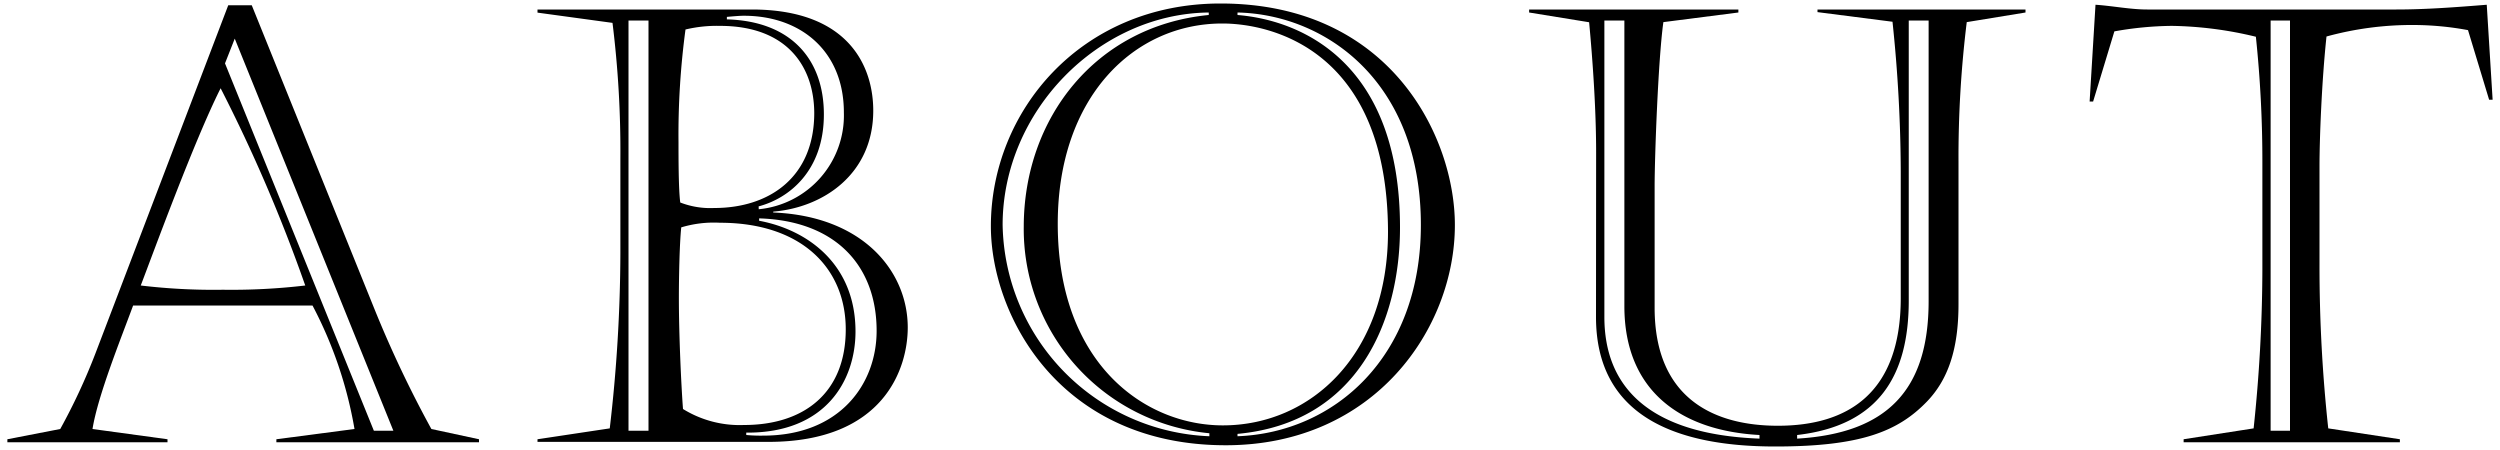
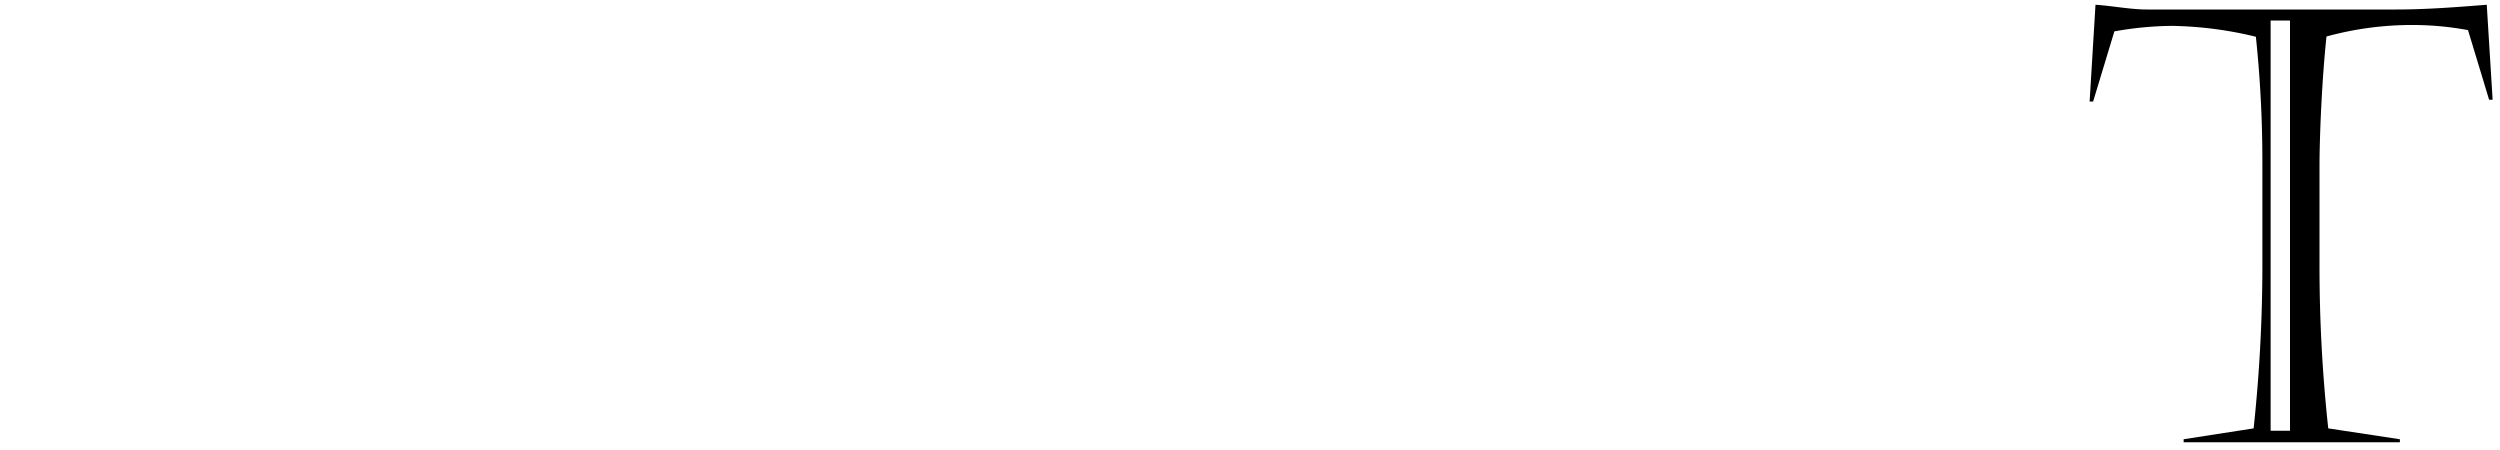
<svg xmlns="http://www.w3.org/2000/svg" width="200" height="36" viewBox="0 0 200 36">
  <defs>
    <style>.cls-1{fill:none;}</style>
  </defs>
  <g id="レイヤー_2" data-name="レイヤー 2">
    <g id="moji">
-       <path d="M20.14.42,30,24.83a90.81,90.81,0,0,0,4.51,9.49l3.81.82v.24H22.11v-.24l6.25-.82A33.13,33.13,0,0,0,25,24.44H10.65c-1,2.71-2.82,7.21-3.25,9.88l6,.82v.24H.59v-.24l4.23-.82a48.59,48.59,0,0,0,2.82-6.06L18.26.42ZM11.26,22.84a49.14,49.14,0,0,0,6.58.34,50.47,50.47,0,0,0,6.58-.34A126.38,126.38,0,0,0,17.65,7.06C15.53,11.27,12.24,20.28,11.26,22.84ZM18,5.07,29.91,34.46h1.56L18.78,3.09Z" />
-       <path d="M43,35.14l5.78-.87a122.49,122.49,0,0,0,.85-14V12.67A83,83,0,0,0,49,1.83l-6-.82V.76H60.14c7.8,0,9.72,4.6,9.72,8.09,0,5.08-4,7.75-8,8.08V17c7.23.29,10.76,4.75,10.76,9.2,0,3.24-1.88,9.15-11.14,9.15H43Zm8.88-33.5h-1.6V34.46h1.6Zm5.69.43a10.72,10.72,0,0,0-2.73.29,63.19,63.19,0,0,0-.56,9c0,1.26,0,3.78.14,4.84a6.64,6.64,0,0,0,2.72.44c4.42,0,8-2.47,8-7.61C65.12,5.36,63,2.07,57.6,2.07ZM54.5,18.19c-.14,1.31-.19,4.07-.19,5.62,0,3.05.19,7.07.33,8.91A8.62,8.62,0,0,0,59.52,34c4.8,0,8.14-2.57,8.14-7.65,0-4.89-3.53-8.53-10.06-8.53A9,9,0,0,0,54.5,18.19Zm6.2-1.45A7.54,7.54,0,0,0,67.51,9c0-4.89-3.43-7.74-8-7.74-.37,0-.89.05-1.36.09v.2c5.17.14,7.76,3.24,7.76,7.6,0,4.55-2.82,6.73-5.22,7.36Zm-1,18.06a12.27,12.27,0,0,0,1.36.05c6.16,0,9.07-4.16,9.07-8.38,0-5.13-3.2-8.81-9.4-9v.19c3.9.73,7.71,3.49,7.71,8.86,0,3.88-2.35,8.14-8.74,8.09Z" />
-       <path d="M116.39,18c0,8.28-6.44,17.62-18.33,17.62-13.34,0-18.79-10.45-18.79-17.52C79.27,8.9,86.46.28,97.64.28,111.27.28,116.39,11,116.39,18ZM96.7,1C87.87,1.1,80.21,8.9,80.21,18A17.23,17.23,0,0,0,96.75,34.9v-.24A16.41,16.41,0,0,1,81.9,18.15c0-8.72,5.78-16.08,14.8-16.95ZM84.62,17.9c0,11.24,7,16.13,13.21,16.13,7,0,13.21-5.62,13.21-15.5C111,4.1,101.82,1.88,97.78,1.88,90.73,1.88,84.62,7.74,84.62,17.9ZM99,34.9c7.71-.29,14.67-6.3,14.67-16.9C113.67,6.48,106,1.15,99,1V1.2c5.35.44,13,4,13,17,0,7.5-3.39,15.63-13,16.51Z" />
-       <path d="M127.69,12.19c0-3.49-.28-7.41-.56-10.41L122.33,1V.76h16.74V1l-6,.77c-.42,3-.7,10.85-.7,13.12v9.73c0,7.36,4.88,9.44,9.86,9.44,5.6,0,9.83-2.61,9.83-10.21V13.74a117.18,117.18,0,0,0-.66-12l-6-.77V.76h16.64V1l-4.7.77a88.4,88.4,0,0,0-.66,11.14V24.34c0,3.63-.85,6.05-2.54,7.8-2.3,2.37-5.26,3.58-12.12,3.58-8.18,0-14.34-2.57-14.34-10.36Zm.66,13.17c0,5.52,3.48,9.39,12.41,9.73V34.8c-6.3-.34-10.81-3.53-10.81-10.31V1.64h-1.6Zm24.35-1.31c0,6-2.4,10-8.93,10.75v.29c7.23-.43,10.52-3.92,10.52-11V1.64H152.7Z" />
      <path d="M191.71.76c2.39,0,4.84-.19,7.23-.38l.47,7.6h-.28l-1.69-5.57A24.17,24.17,0,0,0,193.12,2a25.8,25.8,0,0,0-7,.92c-.38,3.54-.56,8.14-.56,10.41V21.2a120.33,120.33,0,0,0,.7,13.07l5.73.87v.24H174.69v-.24l5.6-.87a122.73,122.73,0,0,0,.7-12.64V13.06a95.16,95.16,0,0,0-.52-10.12,30.2,30.2,0,0,0-6.72-.87,27.36,27.36,0,0,0-4.6.44l-1.7,5.61h-.28l.47-7.74c1.37.09,2.78.38,4.14.38Zm-10.06.88V34.46h1.55V1.64Z" />
      <rect class="cls-1" width="200" height="36" />
    </g>
  </g>
</svg>